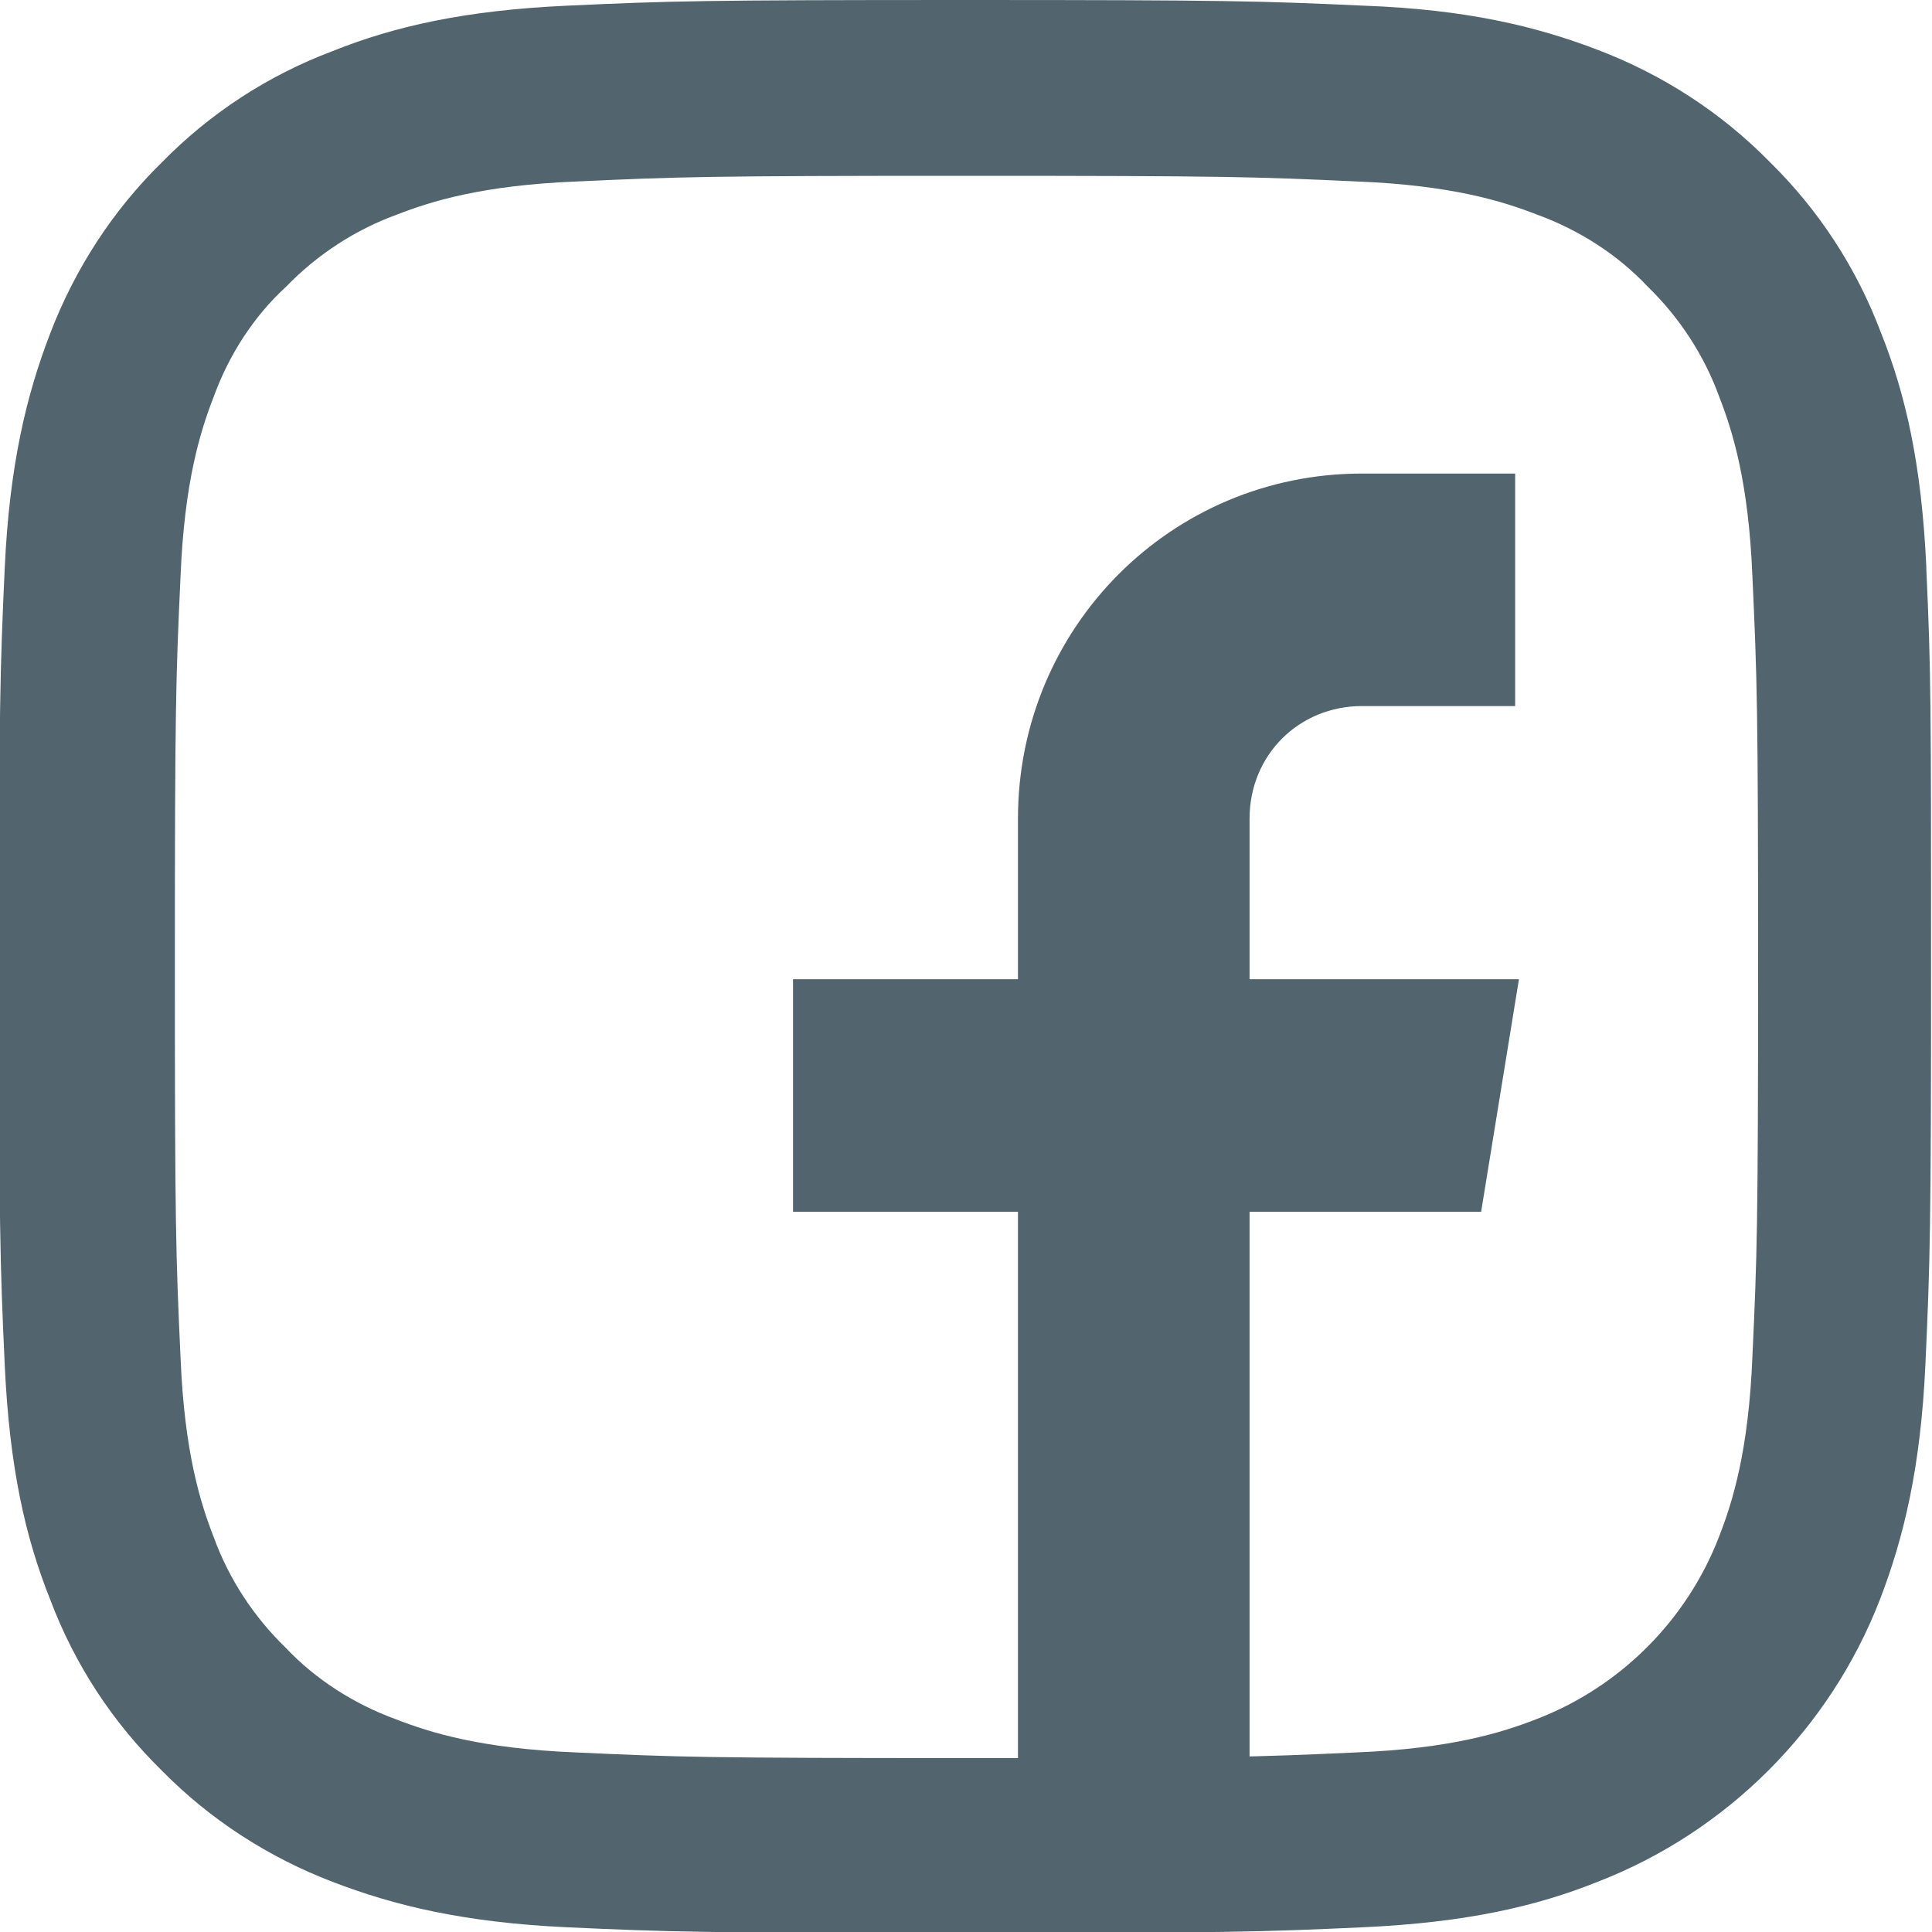
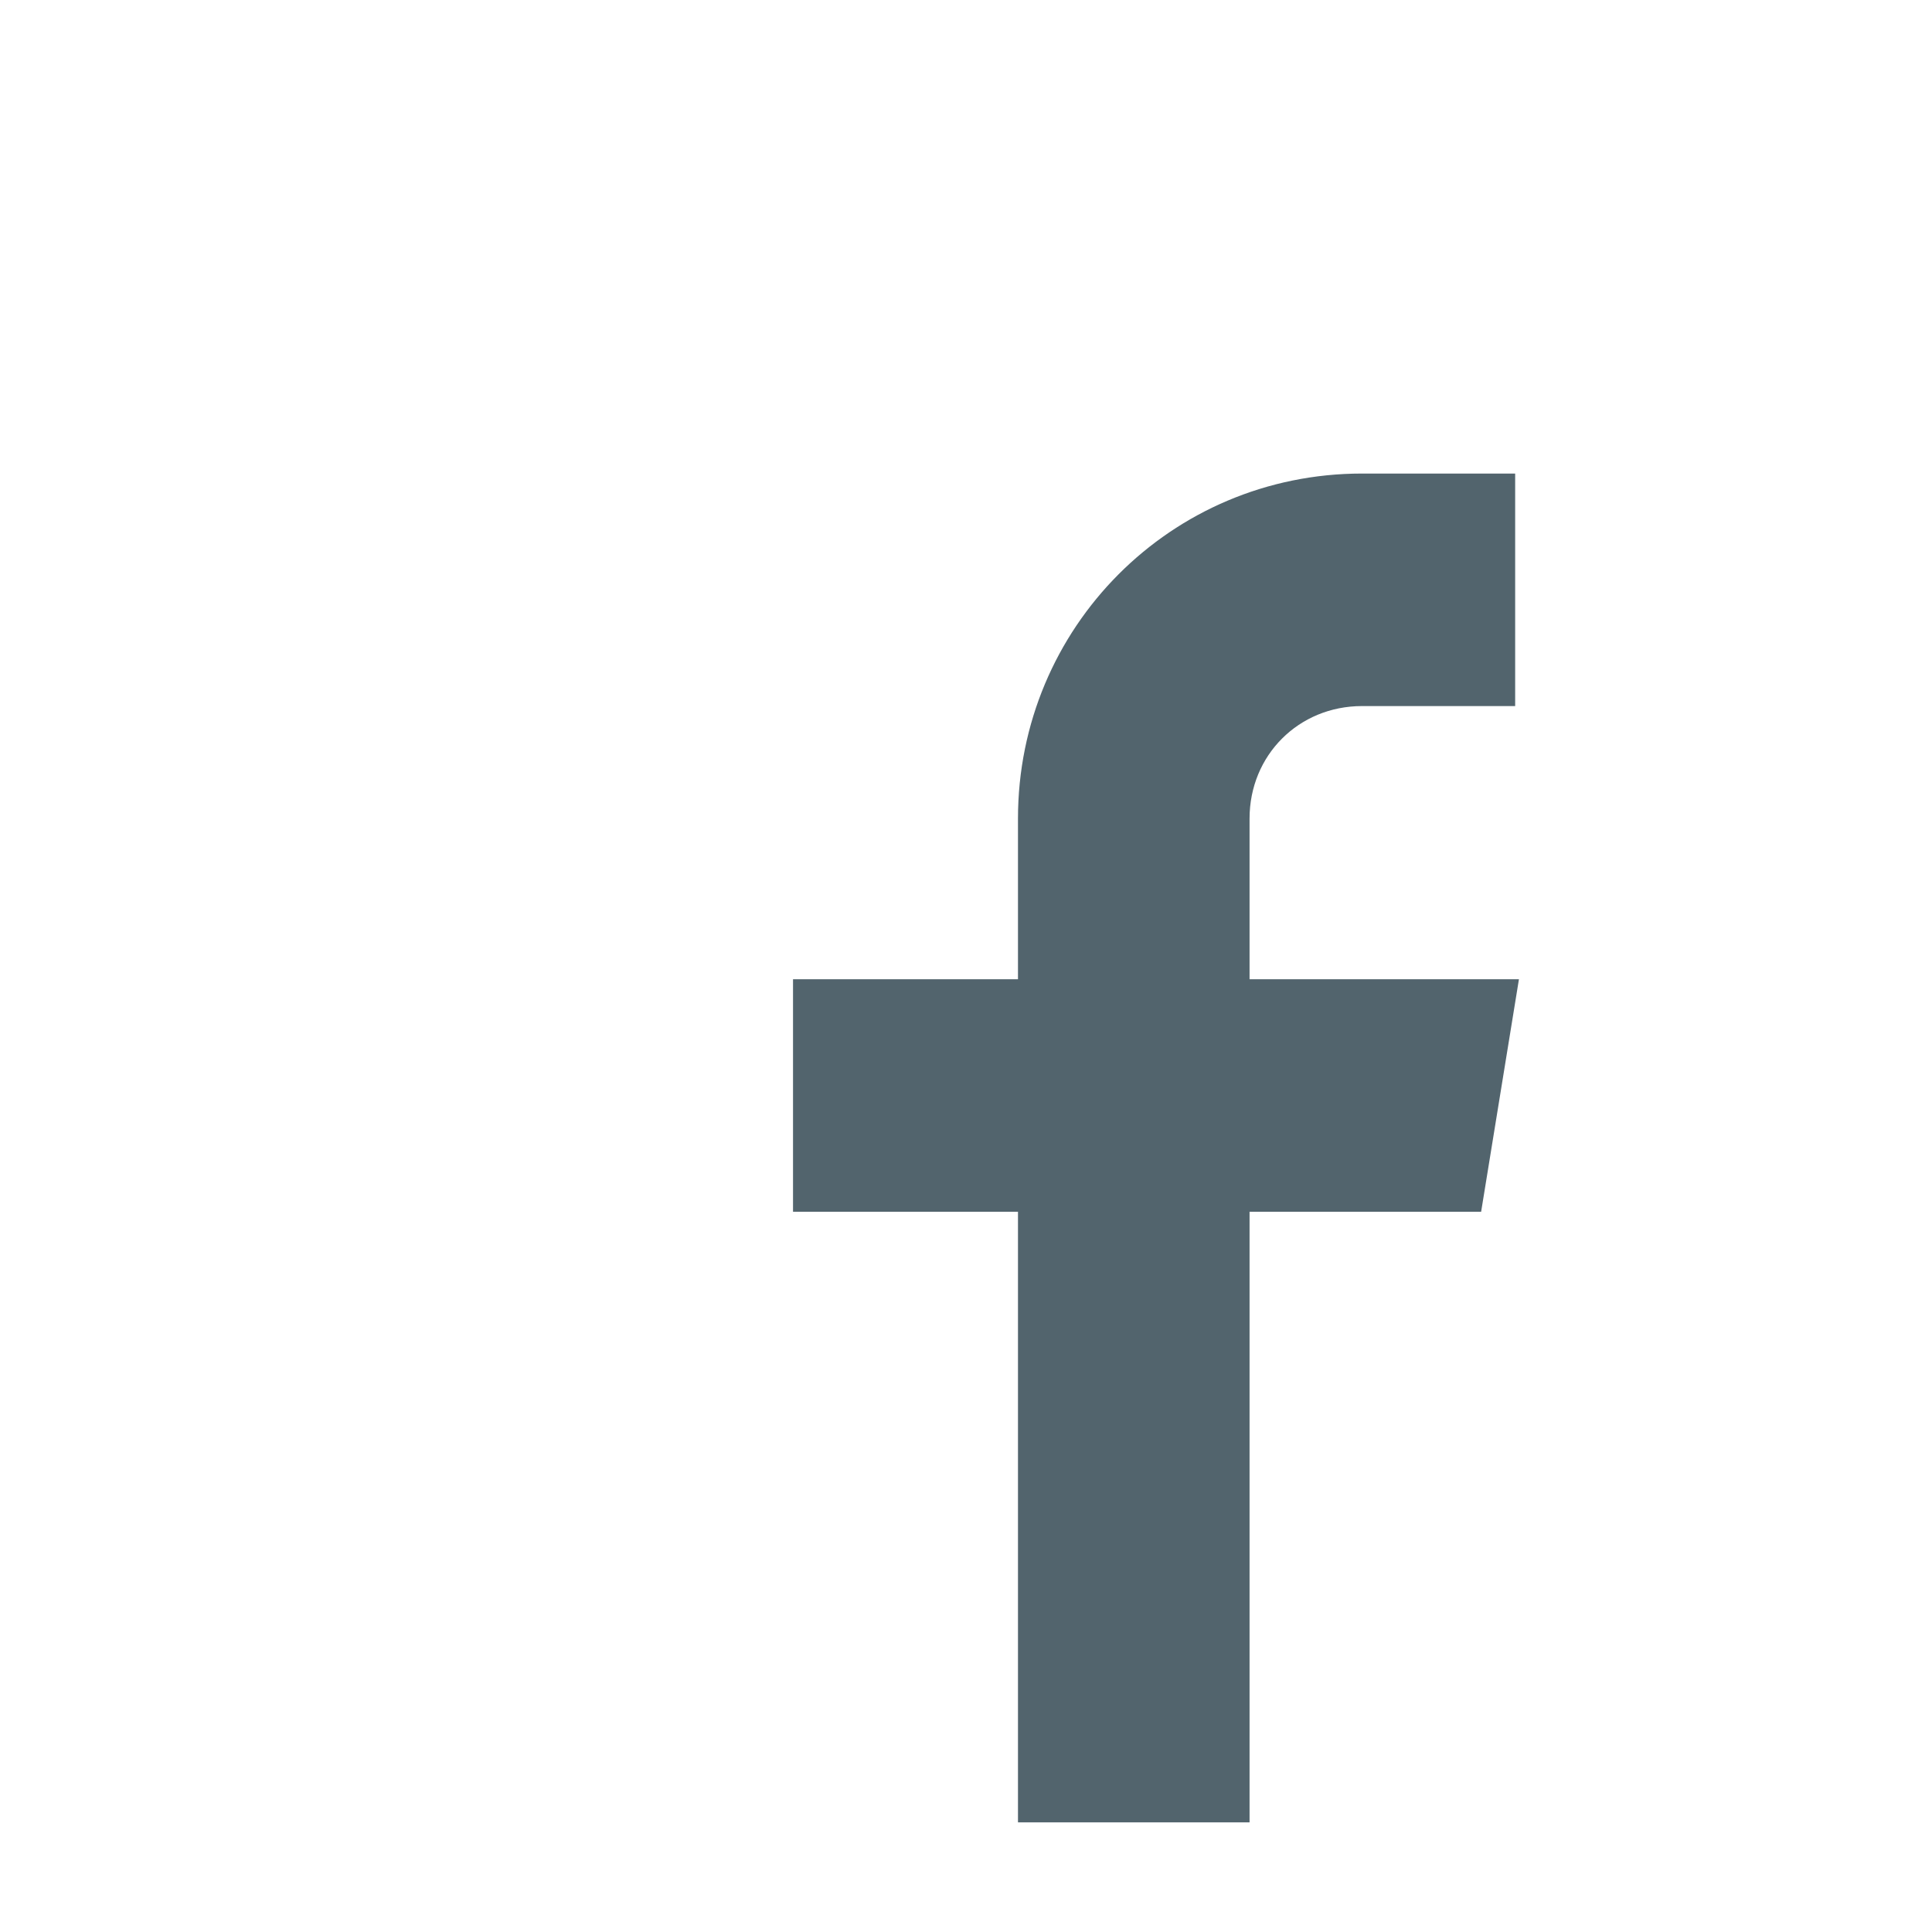
<svg xmlns="http://www.w3.org/2000/svg" id="Ebene_2" viewBox="0 0 20.44 20.44">
  <defs>
    <style>.cls-1{fill:#52646d;stroke-width:0px;}</style>
  </defs>
  <g id="Ebene_1-2">
-     <path class="cls-1" d="m18.54,14.35c-.04,1-.21,1.54-.35,1.9-.34.89-1.05,1.6-1.94,1.94-.36.14-.9.31-1.9.35-1.08.05-1.4.06-4.13.06s-3.06-.01-4.13-.06c-1-.04-1.54-.21-1.9-.35-.44-.16-.85-.42-1.17-.76-.34-.33-.6-.73-.76-1.17-.14-.36-.31-.9-.35-1.9-.05-1.08-.06-1.4-.06-4.13s.01-3.06.06-4.13c.04-1,.21-1.54.35-1.9.16-.44.42-.85.77-1.17.33-.34.73-.6,1.17-.76.36-.14.9-.31,1.9-.35,1.08-.05,1.4-.06,4.13-.06s3.05.01,4.13.06c1,.04,1.54.21,1.9.35.44.16.85.42,1.17.76.34.33.6.73.76,1.17.14.36.31.9.35,1.9.05,1.08.06,1.4.06,4.13s-.01,3.05-.06,4.12m1.84-8.35c-.05-1.09-.22-1.83-.48-2.48-.26-.69-.66-1.3-1.18-1.81-.51-.52-1.13-.92-1.81-1.18-.65-.25-1.39-.43-2.48-.47-1.1-.05-1.44-.06-4.22-.06s-3.12.01-4.21.06c-1.09.05-1.83.22-2.48.48-.69.26-1.3.66-1.81,1.18-.52.51-.92,1.13-1.18,1.81-.25.65-.43,1.39-.48,2.48-.05,1.09-.06,1.44-.06,4.22s.01,3.12.06,4.21c.05,1.09.22,1.83.48,2.48.26.69.66,1.3,1.18,1.81.51.52,1.13.92,1.81,1.18.65.25,1.39.43,2.48.48,1.09.05,1.44.06,4.21.06s3.12-.01,4.21-.06c1.09-.05,1.83-.22,2.48-.48,1.37-.53,2.46-1.62,2.99-2.99.25-.65.43-1.39.48-2.48.05-1.09.06-1.44.06-4.21s0-3.12-.05-4.21" />
    <path class="cls-1" d="m13.22,19.28v-6.46h2.45l.4-2.46h-2.85v-1.7c0-.67.52-1.19,1.19-1.19h1.62v-2.46h-1.62c-2.02,0-3.64,1.63-3.64,3.65v1.7h-2.38v2.46h2.38v6.46h2.46Z" />
  </g>
</svg>